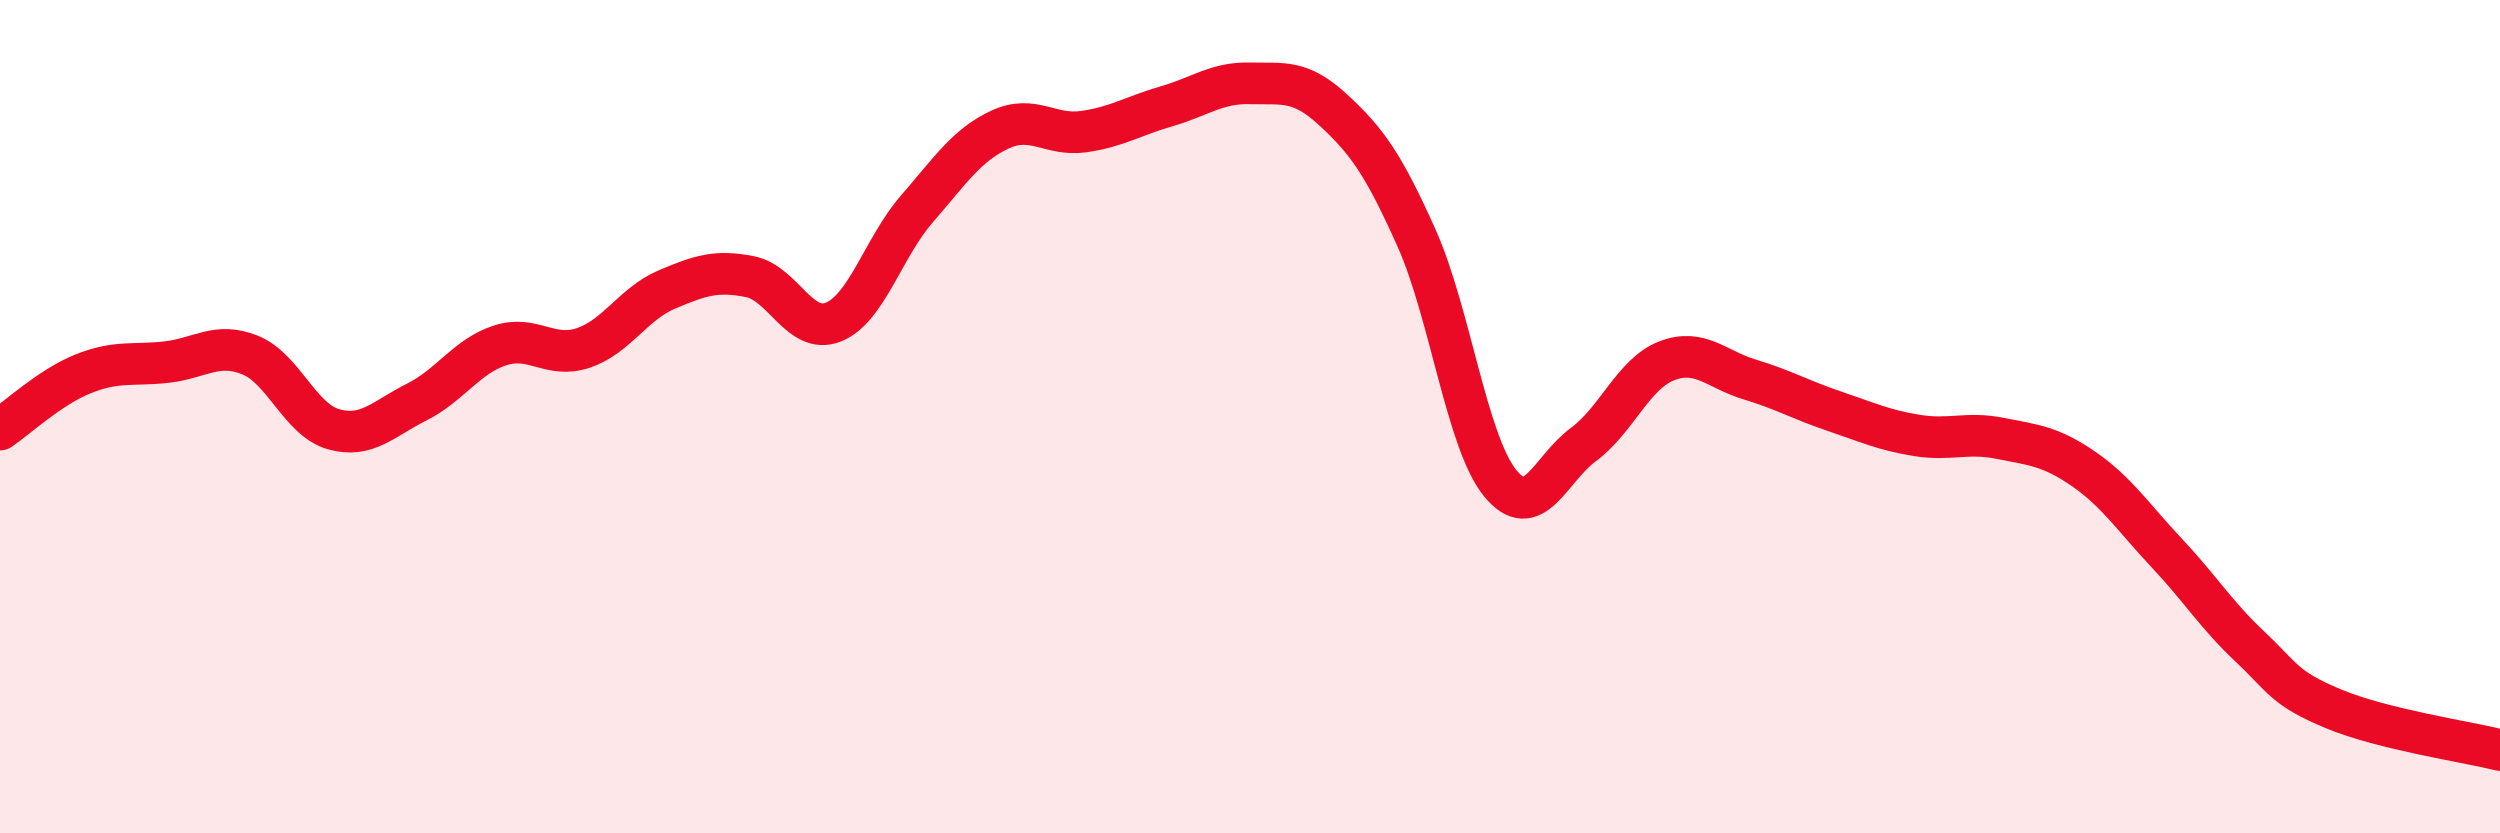
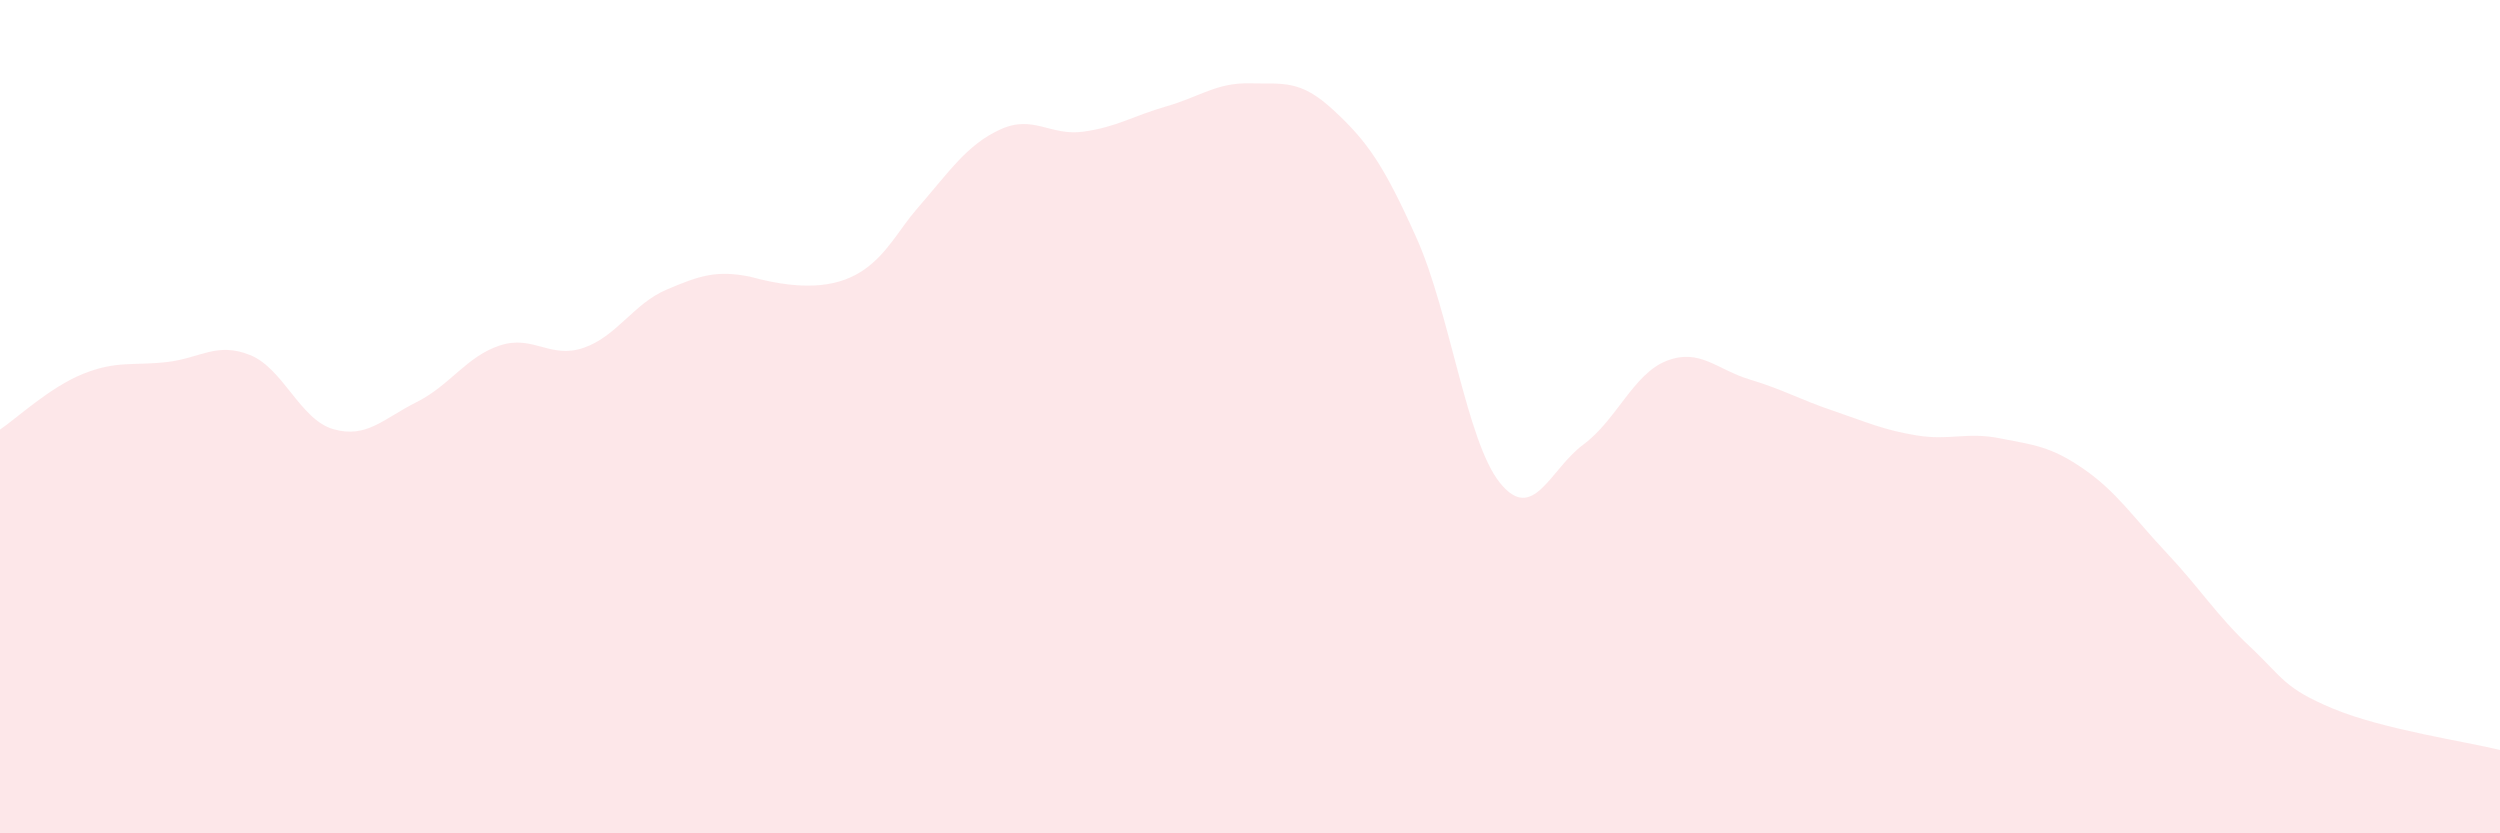
<svg xmlns="http://www.w3.org/2000/svg" width="60" height="20" viewBox="0 0 60 20">
-   <path d="M 0,10.31 C 0.4,10.04 1.2,9.29 2,8.97 C 2.8,8.65 3.2,8.78 4,8.69 C 4.8,8.6 5.2,8.2 6,8.52 C 6.8,8.84 7.2,10.07 8,10.3 C 8.8,10.53 9.2,10.05 10,9.65 C 10.8,9.25 11.2,8.55 12,8.29 C 12.8,8.03 13.2,8.62 14,8.35 C 14.8,8.08 15.2,7.29 16,6.95 C 16.8,6.61 17.2,6.48 18,6.64 C 18.8,6.8 19.2,8.05 20,7.73 C 20.8,7.41 21.2,5.94 22,5.02 C 22.8,4.1 23.2,3.48 24,3.11 C 24.8,2.74 25.2,3.27 26,3.16 C 26.8,3.05 27.2,2.78 28,2.55 C 28.8,2.32 29.2,1.98 30,2 C 30.8,2.02 31.2,1.9 32,2.64 C 32.8,3.38 33.2,3.93 34,5.72 C 34.8,7.51 35.2,10.6 36,11.59 C 36.8,12.58 37.2,11.26 38,10.67 C 38.8,10.08 39.2,8.97 40,8.66 C 40.8,8.35 41.2,8.87 42,9.11 C 42.8,9.35 43.2,9.59 44,9.86 C 44.8,10.13 45.2,10.32 46,10.45 C 46.8,10.58 47.2,10.36 48,10.52 C 48.8,10.68 49.2,10.7 50,11.25 C 50.8,11.8 51.2,12.42 52,13.27 C 52.8,14.12 53.2,14.77 54,15.52 C 54.8,16.27 54.8,16.51 56,17.01 C 57.2,17.51 59.2,17.8 60,18L60 20L0 20Z" fill="#EB0A25" opacity="0.1" stroke-linecap="round" stroke-linejoin="round" />
-   <path d="M 0,10.31 C 0.4,10.04 1.2,9.29 2,8.97 C 2.8,8.65 3.2,8.78 4,8.69 C 4.8,8.6 5.2,8.2 6,8.52 C 6.8,8.84 7.2,10.07 8,10.3 C 8.8,10.53 9.2,10.05 10,9.65 C 10.8,9.25 11.2,8.55 12,8.29 C 12.8,8.03 13.2,8.62 14,8.35 C 14.8,8.08 15.2,7.29 16,6.95 C 16.8,6.61 17.2,6.48 18,6.64 C 18.8,6.8 19.2,8.05 20,7.73 C 20.8,7.41 21.2,5.94 22,5.02 C 22.8,4.1 23.2,3.48 24,3.11 C 24.8,2.74 25.2,3.27 26,3.16 C 26.8,3.05 27.2,2.78 28,2.55 C 28.8,2.32 29.2,1.98 30,2 C 30.8,2.02 31.2,1.9 32,2.64 C 32.8,3.38 33.2,3.93 34,5.72 C 34.8,7.51 35.2,10.6 36,11.59 C 36.8,12.58 37.2,11.26 38,10.67 C 38.8,10.08 39.2,8.97 40,8.66 C 40.8,8.35 41.2,8.87 42,9.11 C 42.8,9.35 43.2,9.59 44,9.86 C 44.8,10.13 45.2,10.32 46,10.45 C 46.8,10.58 47.2,10.36 48,10.52 C 48.8,10.68 49.2,10.7 50,11.25 C 50.8,11.8 51.2,12.42 52,13.27 C 52.8,14.12 53.2,14.77 54,15.52 C 54.8,16.27 54.8,16.51 56,17.01 C 57.2,17.51 59.2,17.8 60,18" stroke="#EB0A25" stroke-width="1" fill="none" stroke-linecap="round" stroke-linejoin="round" />
+   <path d="M 0,10.31 C 0.4,10.04 1.2,9.29 2,8.97 C 2.8,8.65 3.2,8.78 4,8.69 C 4.8,8.6 5.2,8.2 6,8.52 C 6.8,8.84 7.2,10.07 8,10.3 C 8.8,10.53 9.2,10.05 10,9.65 C 10.8,9.25 11.2,8.55 12,8.29 C 12.8,8.03 13.2,8.62 14,8.35 C 14.8,8.08 15.2,7.29 16,6.95 C 16.8,6.61 17.2,6.48 18,6.64 C 20.8,7.41 21.2,5.94 22,5.02 C 22.8,4.1 23.2,3.48 24,3.11 C 24.8,2.74 25.2,3.27 26,3.16 C 26.8,3.05 27.2,2.78 28,2.55 C 28.8,2.32 29.2,1.98 30,2 C 30.8,2.02 31.2,1.9 32,2.64 C 32.8,3.38 33.2,3.93 34,5.72 C 34.8,7.51 35.2,10.6 36,11.59 C 36.8,12.58 37.2,11.26 38,10.67 C 38.8,10.08 39.2,8.97 40,8.66 C 40.8,8.35 41.2,8.87 42,9.11 C 42.8,9.35 43.2,9.59 44,9.86 C 44.8,10.13 45.2,10.32 46,10.45 C 46.8,10.58 47.2,10.36 48,10.52 C 48.8,10.68 49.2,10.7 50,11.25 C 50.8,11.8 51.2,12.42 52,13.27 C 52.8,14.12 53.2,14.77 54,15.52 C 54.8,16.27 54.8,16.51 56,17.01 C 57.2,17.51 59.2,17.8 60,18L60 20L0 20Z" fill="#EB0A25" opacity="0.1" stroke-linecap="round" stroke-linejoin="round" />
</svg>